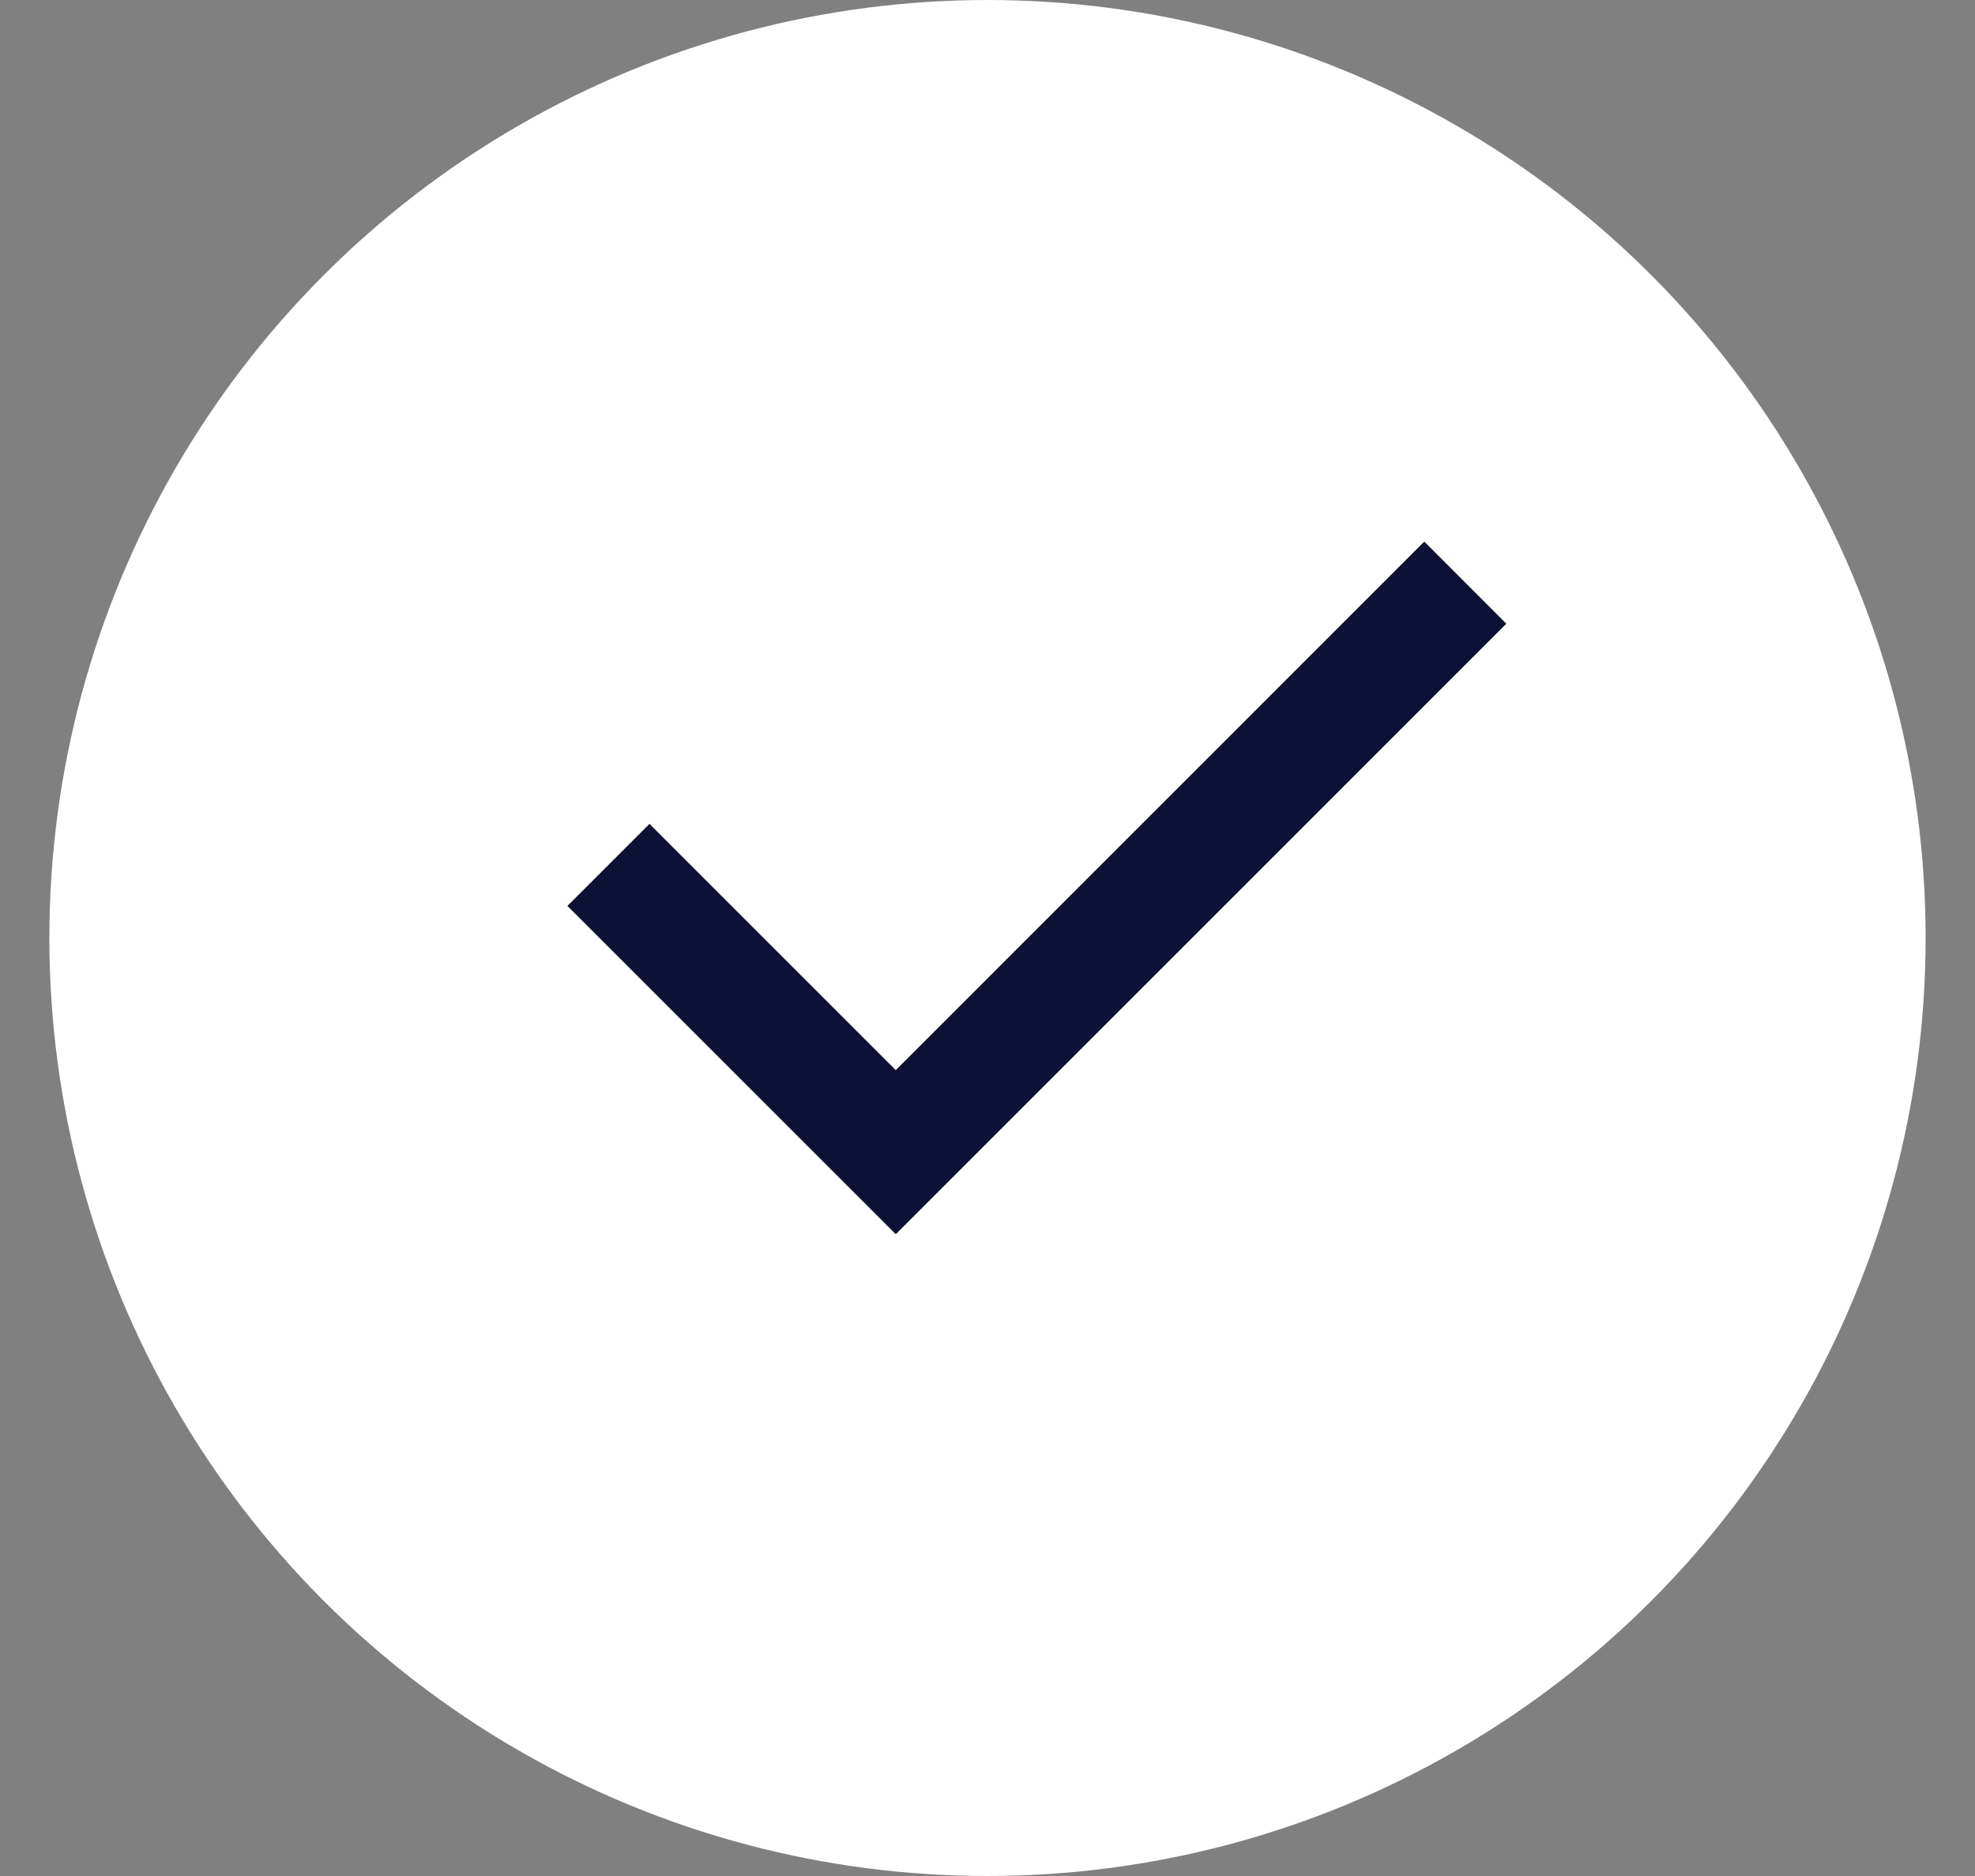
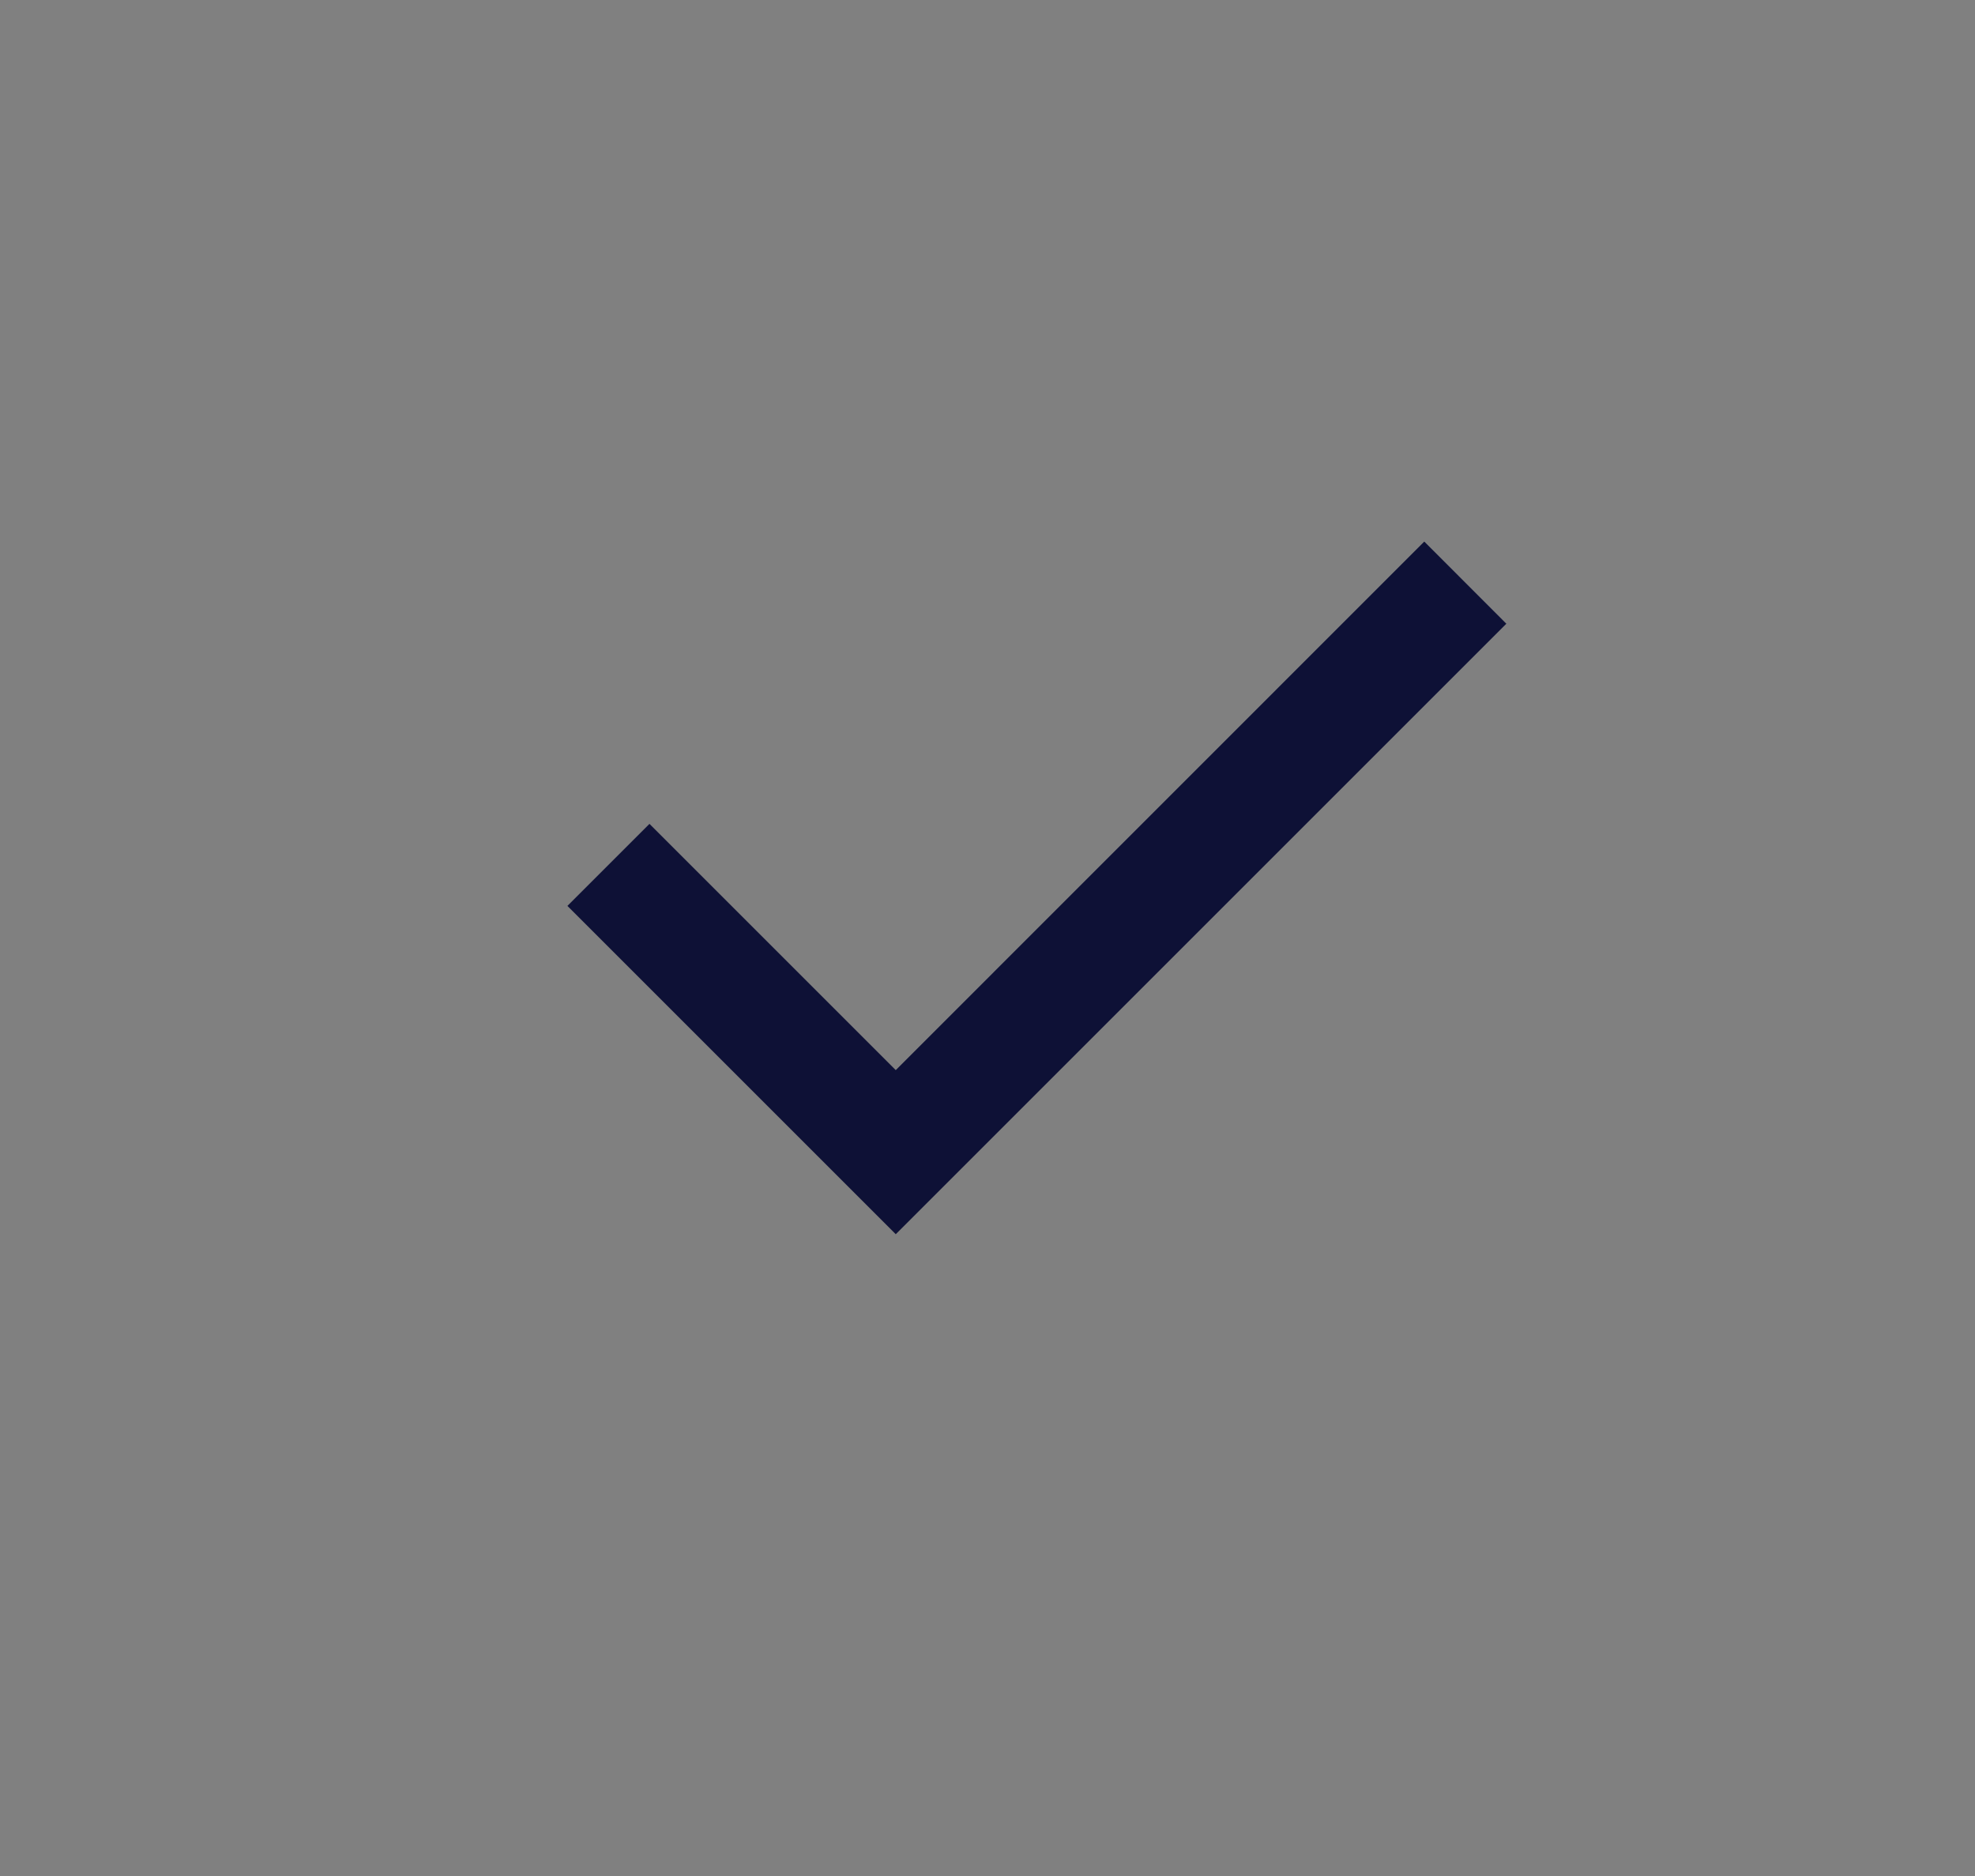
<svg xmlns="http://www.w3.org/2000/svg" width="20" height="19" viewBox="0 0 20 19" fill="none">
  <rect x="0" y="0" width="20" height="19" fill="#808080" stroke="none" />
-   <circle cx="10" cy="9.5" r="9.5" fill="white" />
  <path d="M9.071 12.5L5.746 9.175L6.577 8.344L9.071 10.838L14.423 5.485L15.254 6.317L9.071 12.5Z" fill="#0E1136" />
</svg>